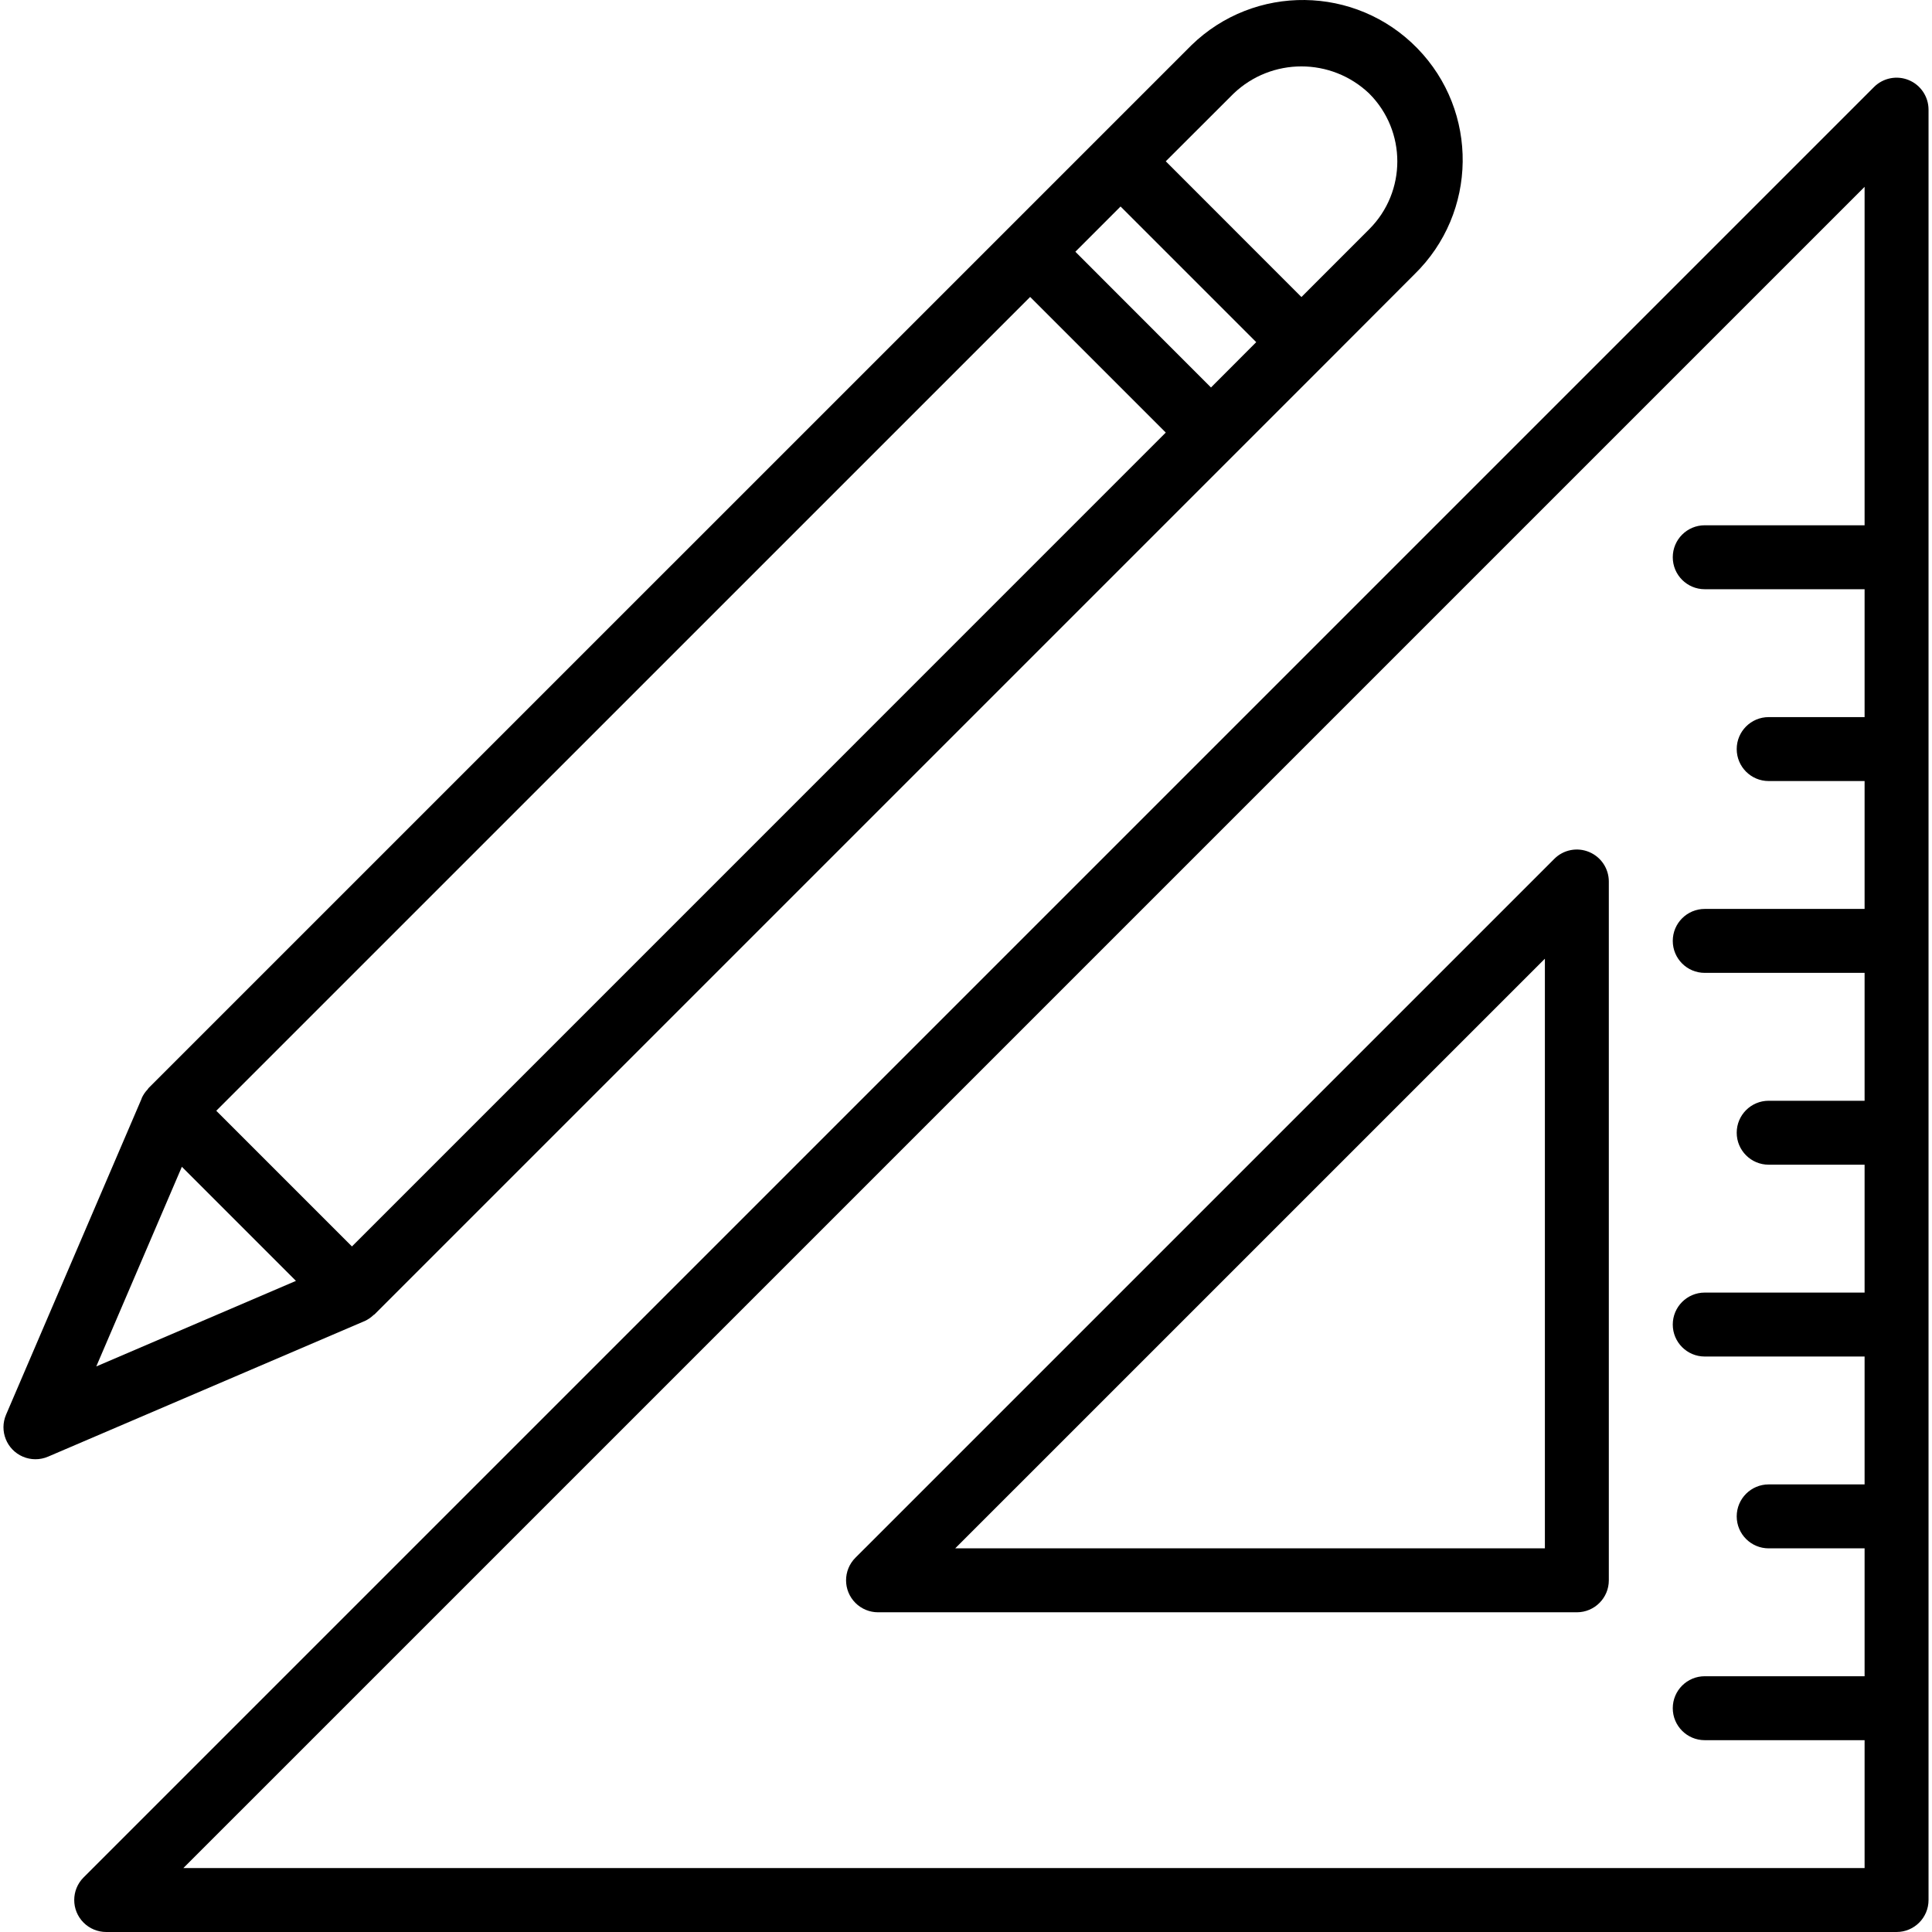
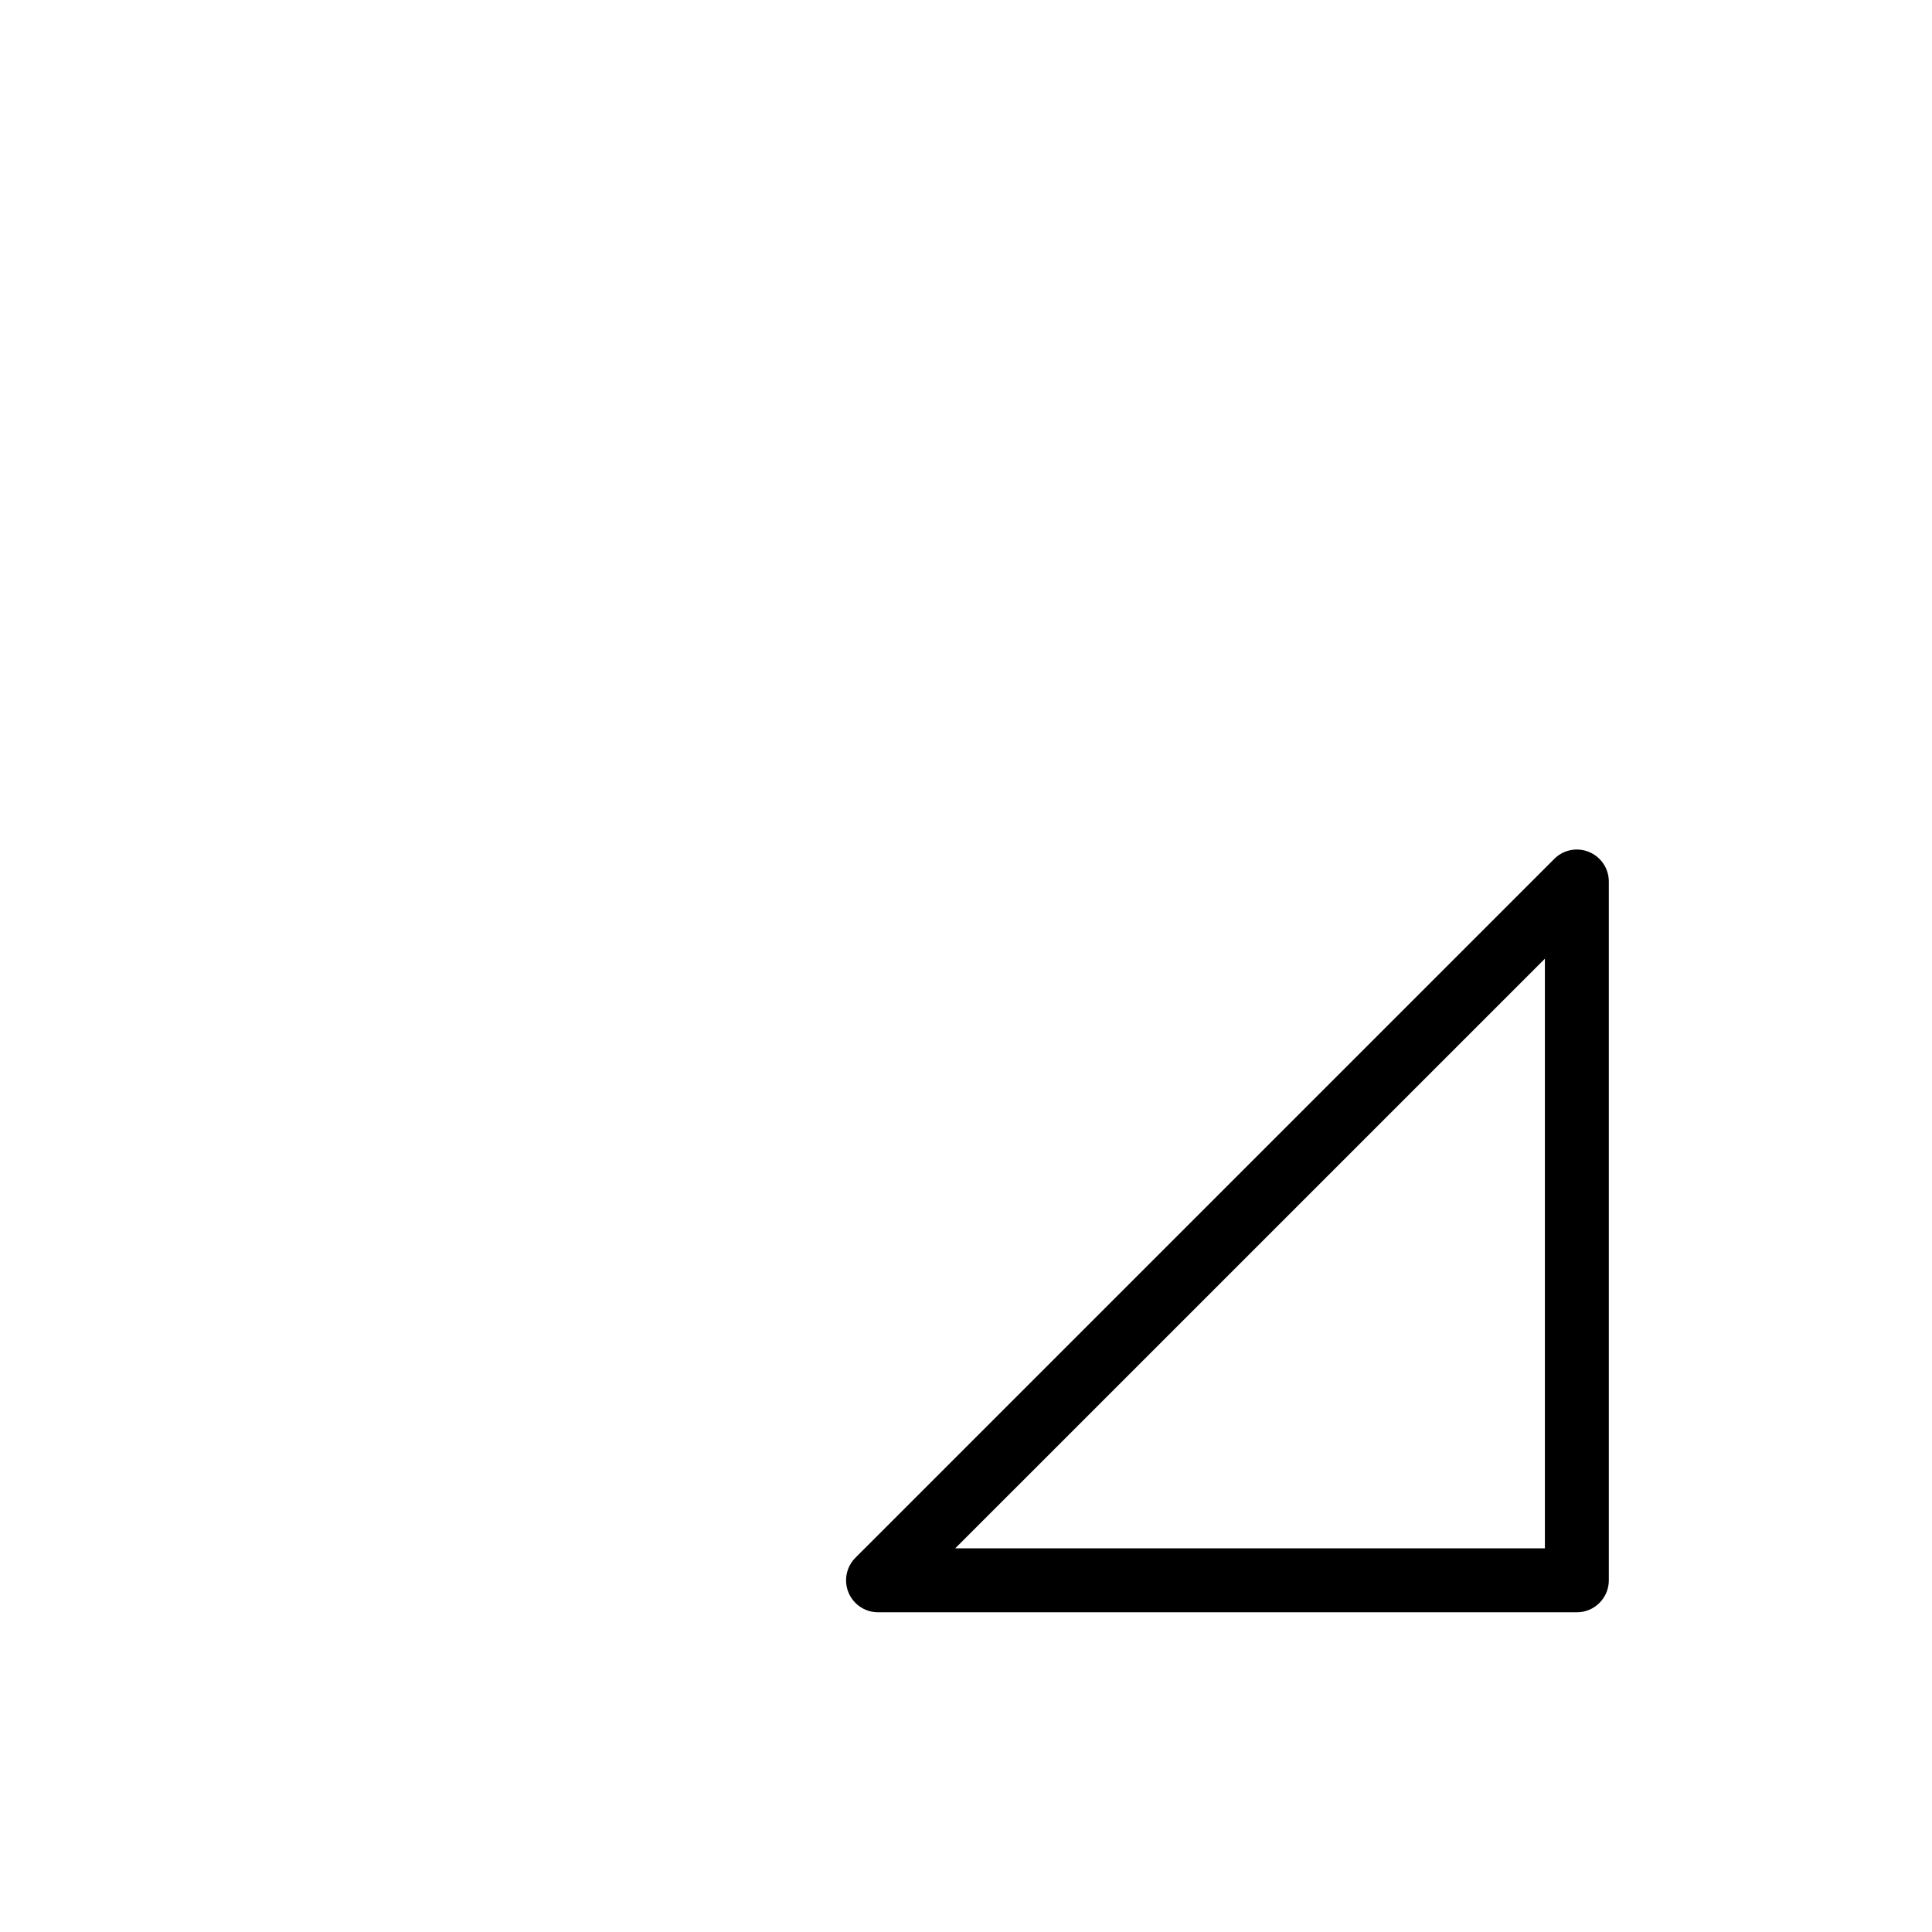
<svg xmlns="http://www.w3.org/2000/svg" version="1.1" id="Capa_1" x="0px" y="0px" viewBox="0 0 483.439 483.439" style="enable-background:new 0 0 483.439 483.439;" xml:space="preserve">
  <g>
    <g>
      <g>
-         <path d="M91.076,330.639l0.144-0.056c0.826-0.378,1.583-0.892,2.24-1.52c0.08-0.08,0.184-0.104,0.264-0.176l237.6-237.6      l22.608-22.648c15.817-15.423,16.136-40.747,0.713-56.564c-15.423-15.817-40.747-16.136-56.564-0.713      c-0.242,0.236-0.481,0.475-0.717,0.717L274.74,34.703l-22.616,22.616L37.148,272.287c-0.072,0.08-0.096,0.184-0.168,0.264      c-0.635,0.656-1.152,1.416-1.528,2.248v0.08L1.516,353.991c-1.74,4.061,0.142,8.764,4.203,10.504      c2.012,0.862,4.289,0.862,6.301,0l79.048-33.856H91.076z M308.676,23.415c9.499-9.065,24.445-9.065,33.944,0      c9.369,9.372,9.369,24.564,0,33.936l-16.968,16.976l-33.944-33.968L308.676,23.415z M280.396,51.671l33.944,33.944l-11.32,11.344      l-33.936-33.968L280.396,51.671z M24.092,341.919l21.416-49.96l28.544,28.552L24.092,341.919z M54.116,277.943l203.656-203.64      l33.936,33.936L88.068,311.895L54.116,277.943z" />
-         <path d="M477.636,20.047c-2.99-1.239-6.432-0.553-8.72,1.736l-448,448c-3.124,3.125-3.123,8.19,0.002,11.314      c1.5,1.499,3.534,2.342,5.654,2.342h448c4.418,0,8-3.582,8-8v-448C482.572,24.203,480.624,21.286,477.636,20.047z       M466.572,131.439h-40c-4.418,0-8,3.582-8,8s3.582,8,8,8h40v32h-24c-4.418,0-8,3.582-8,8s3.582,8,8,8h24v32h-40      c-4.418,0-8,3.582-8,8s3.582,8,8,8h40v32h-24c-4.418,0-8,3.582-8,8s3.582,8,8,8h24v32h-40c-4.418,0-8,3.582-8,8s3.582,8,8,8h40      v32h-24c-4.418,0-8,3.582-8,8s3.582,8,8,8h24v32h-40c-4.418,0-8,3.582-8,8s3.582,8,8,8h40v32H45.884L466.572,46.751V131.439z" />
        <path d="M214.053,401.096c1.5,1.499,3.534,2.342,5.654,2.342h174.864c4.418,0,8-3.582,8-8V220.583      c0.001-3.235-1.947-6.153-4.936-7.392c-2.989-1.252-6.439-0.565-8.72,1.736L214.052,389.783      C210.928,392.907,210.929,397.973,214.053,401.096z M386.572,239.895v147.544H239.02L386.572,239.895z" />
      </g>
    </g>
  </g>
  <g>

</g>
  <g>

</g>
  <g>

</g>
  <g>

</g>
  <g>

</g>
  <g>

</g>
  <g>

</g>
  <g>

</g>
  <g>

</g>
  <g>

</g>
  <g>

</g>
  <g>

</g>
  <g>

</g>
  <g>

</g>
  <g>

</g>
</svg>